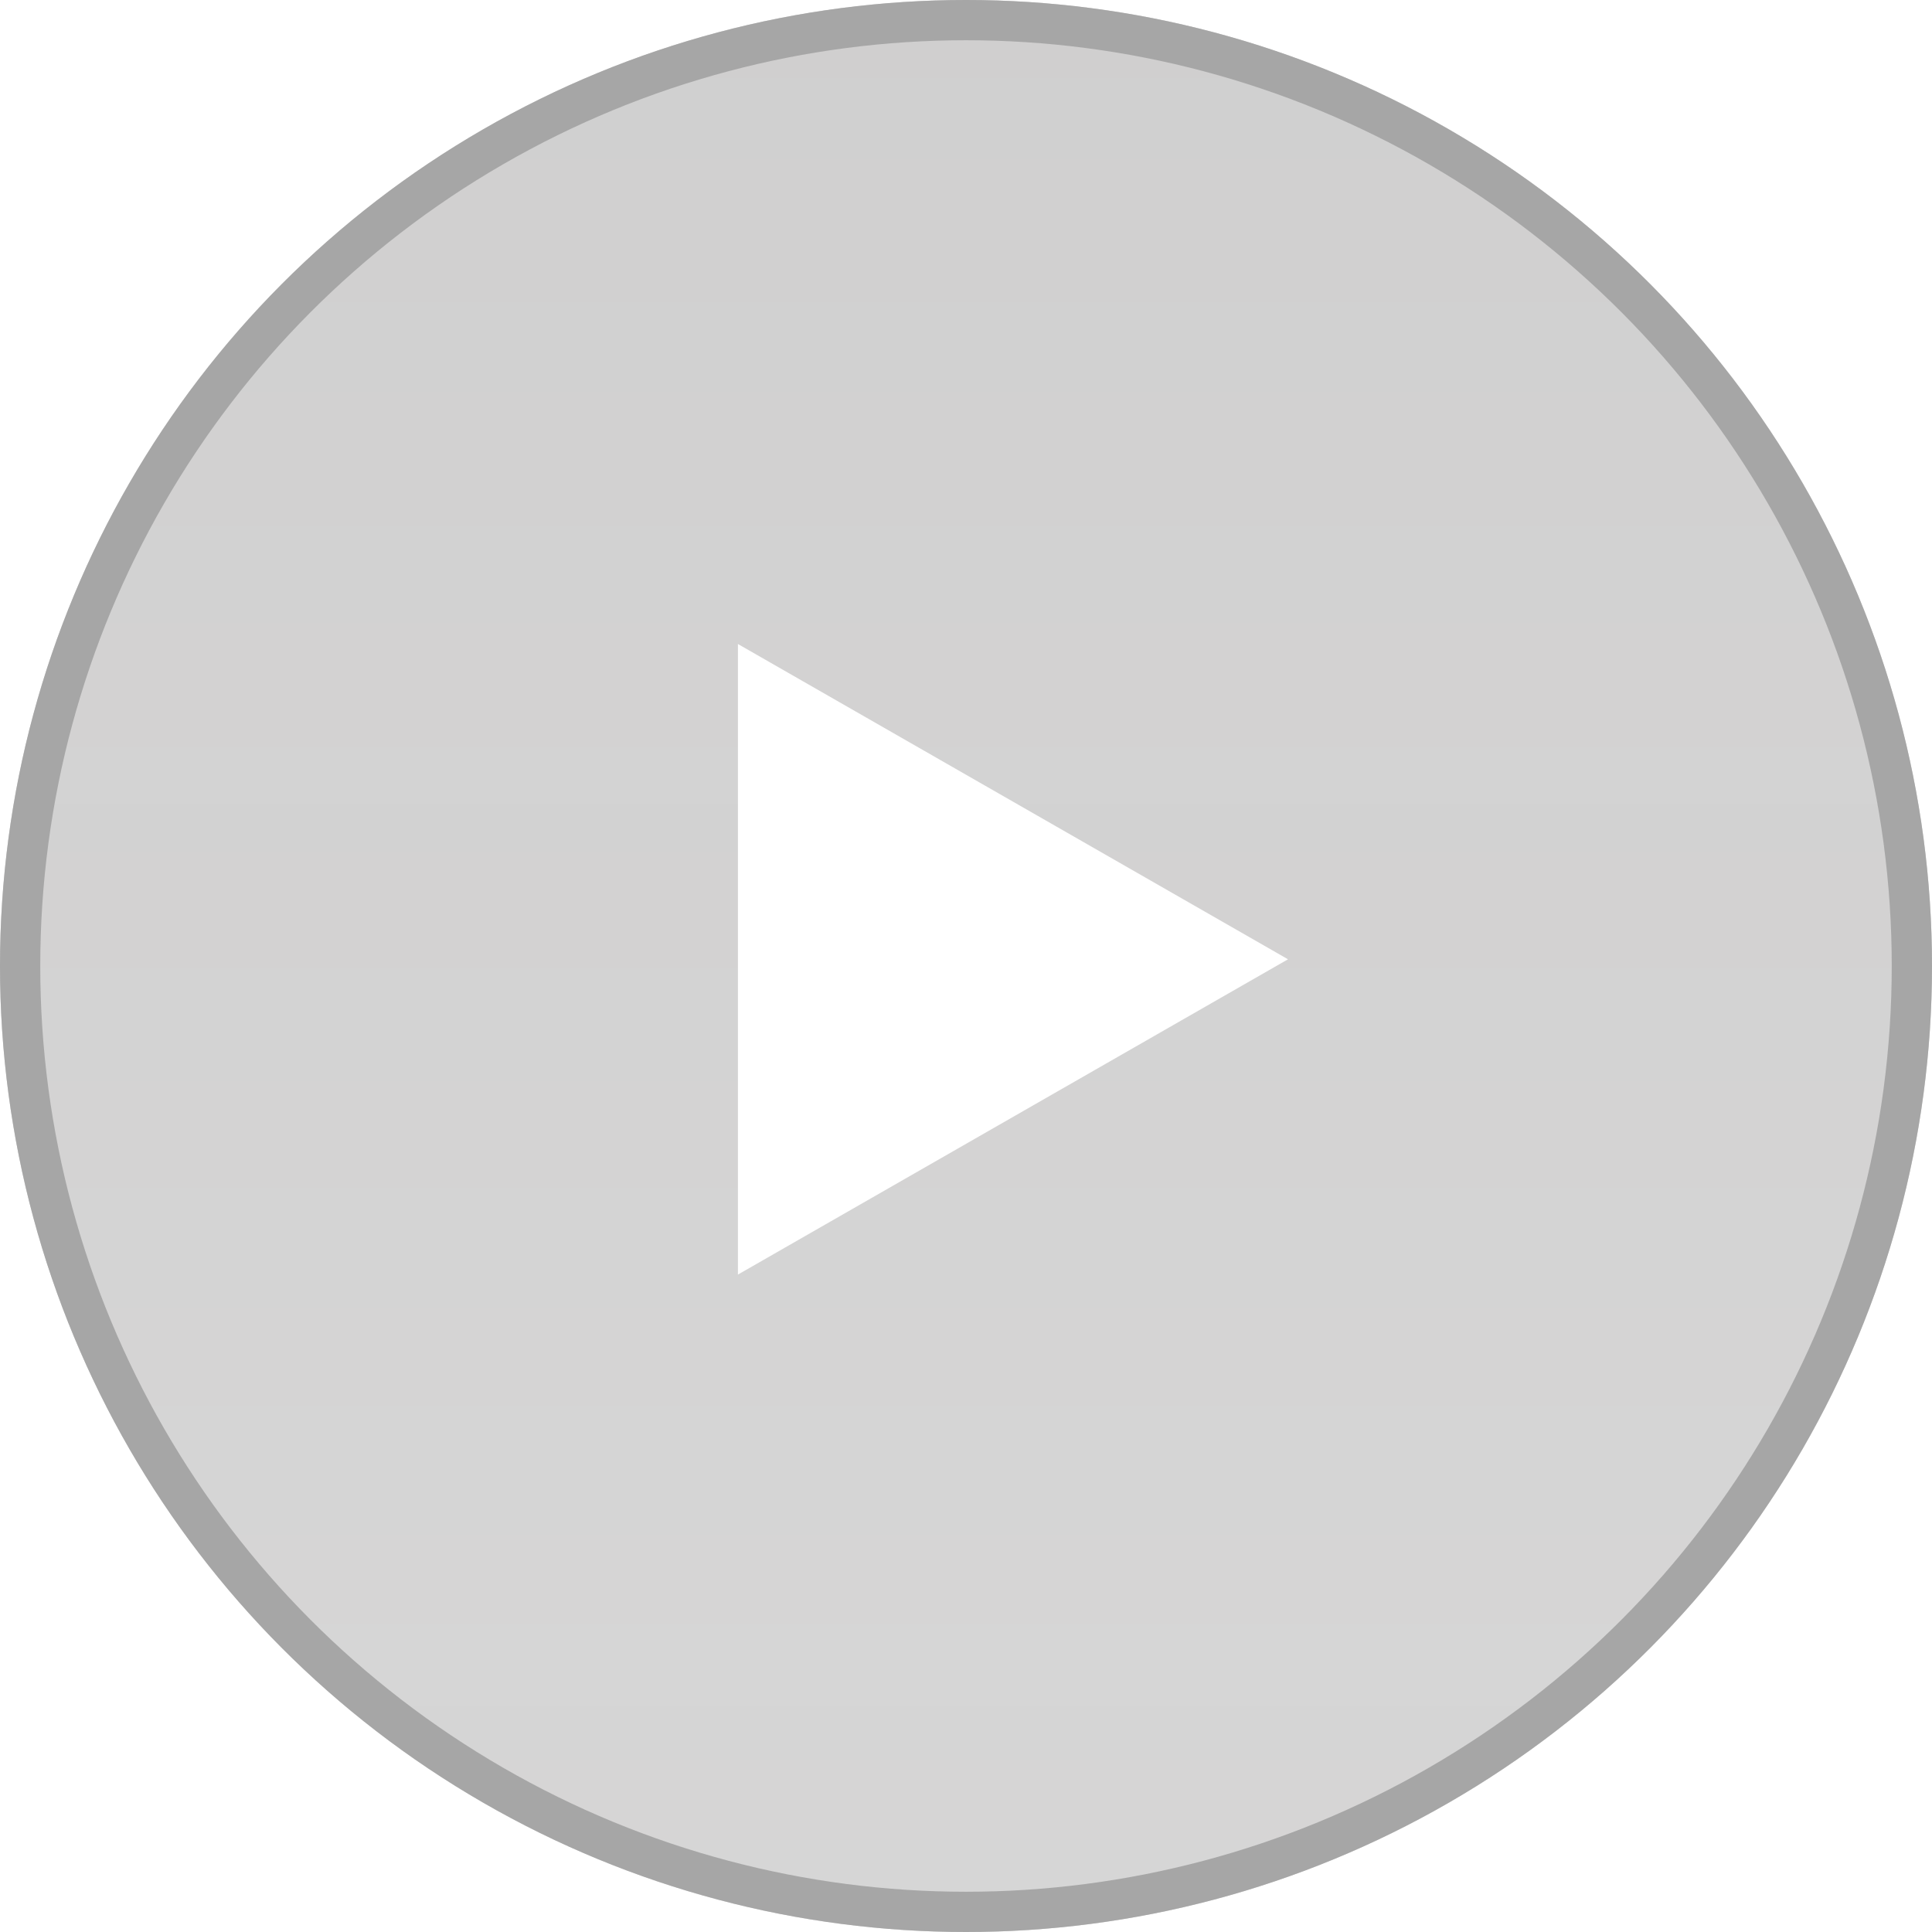
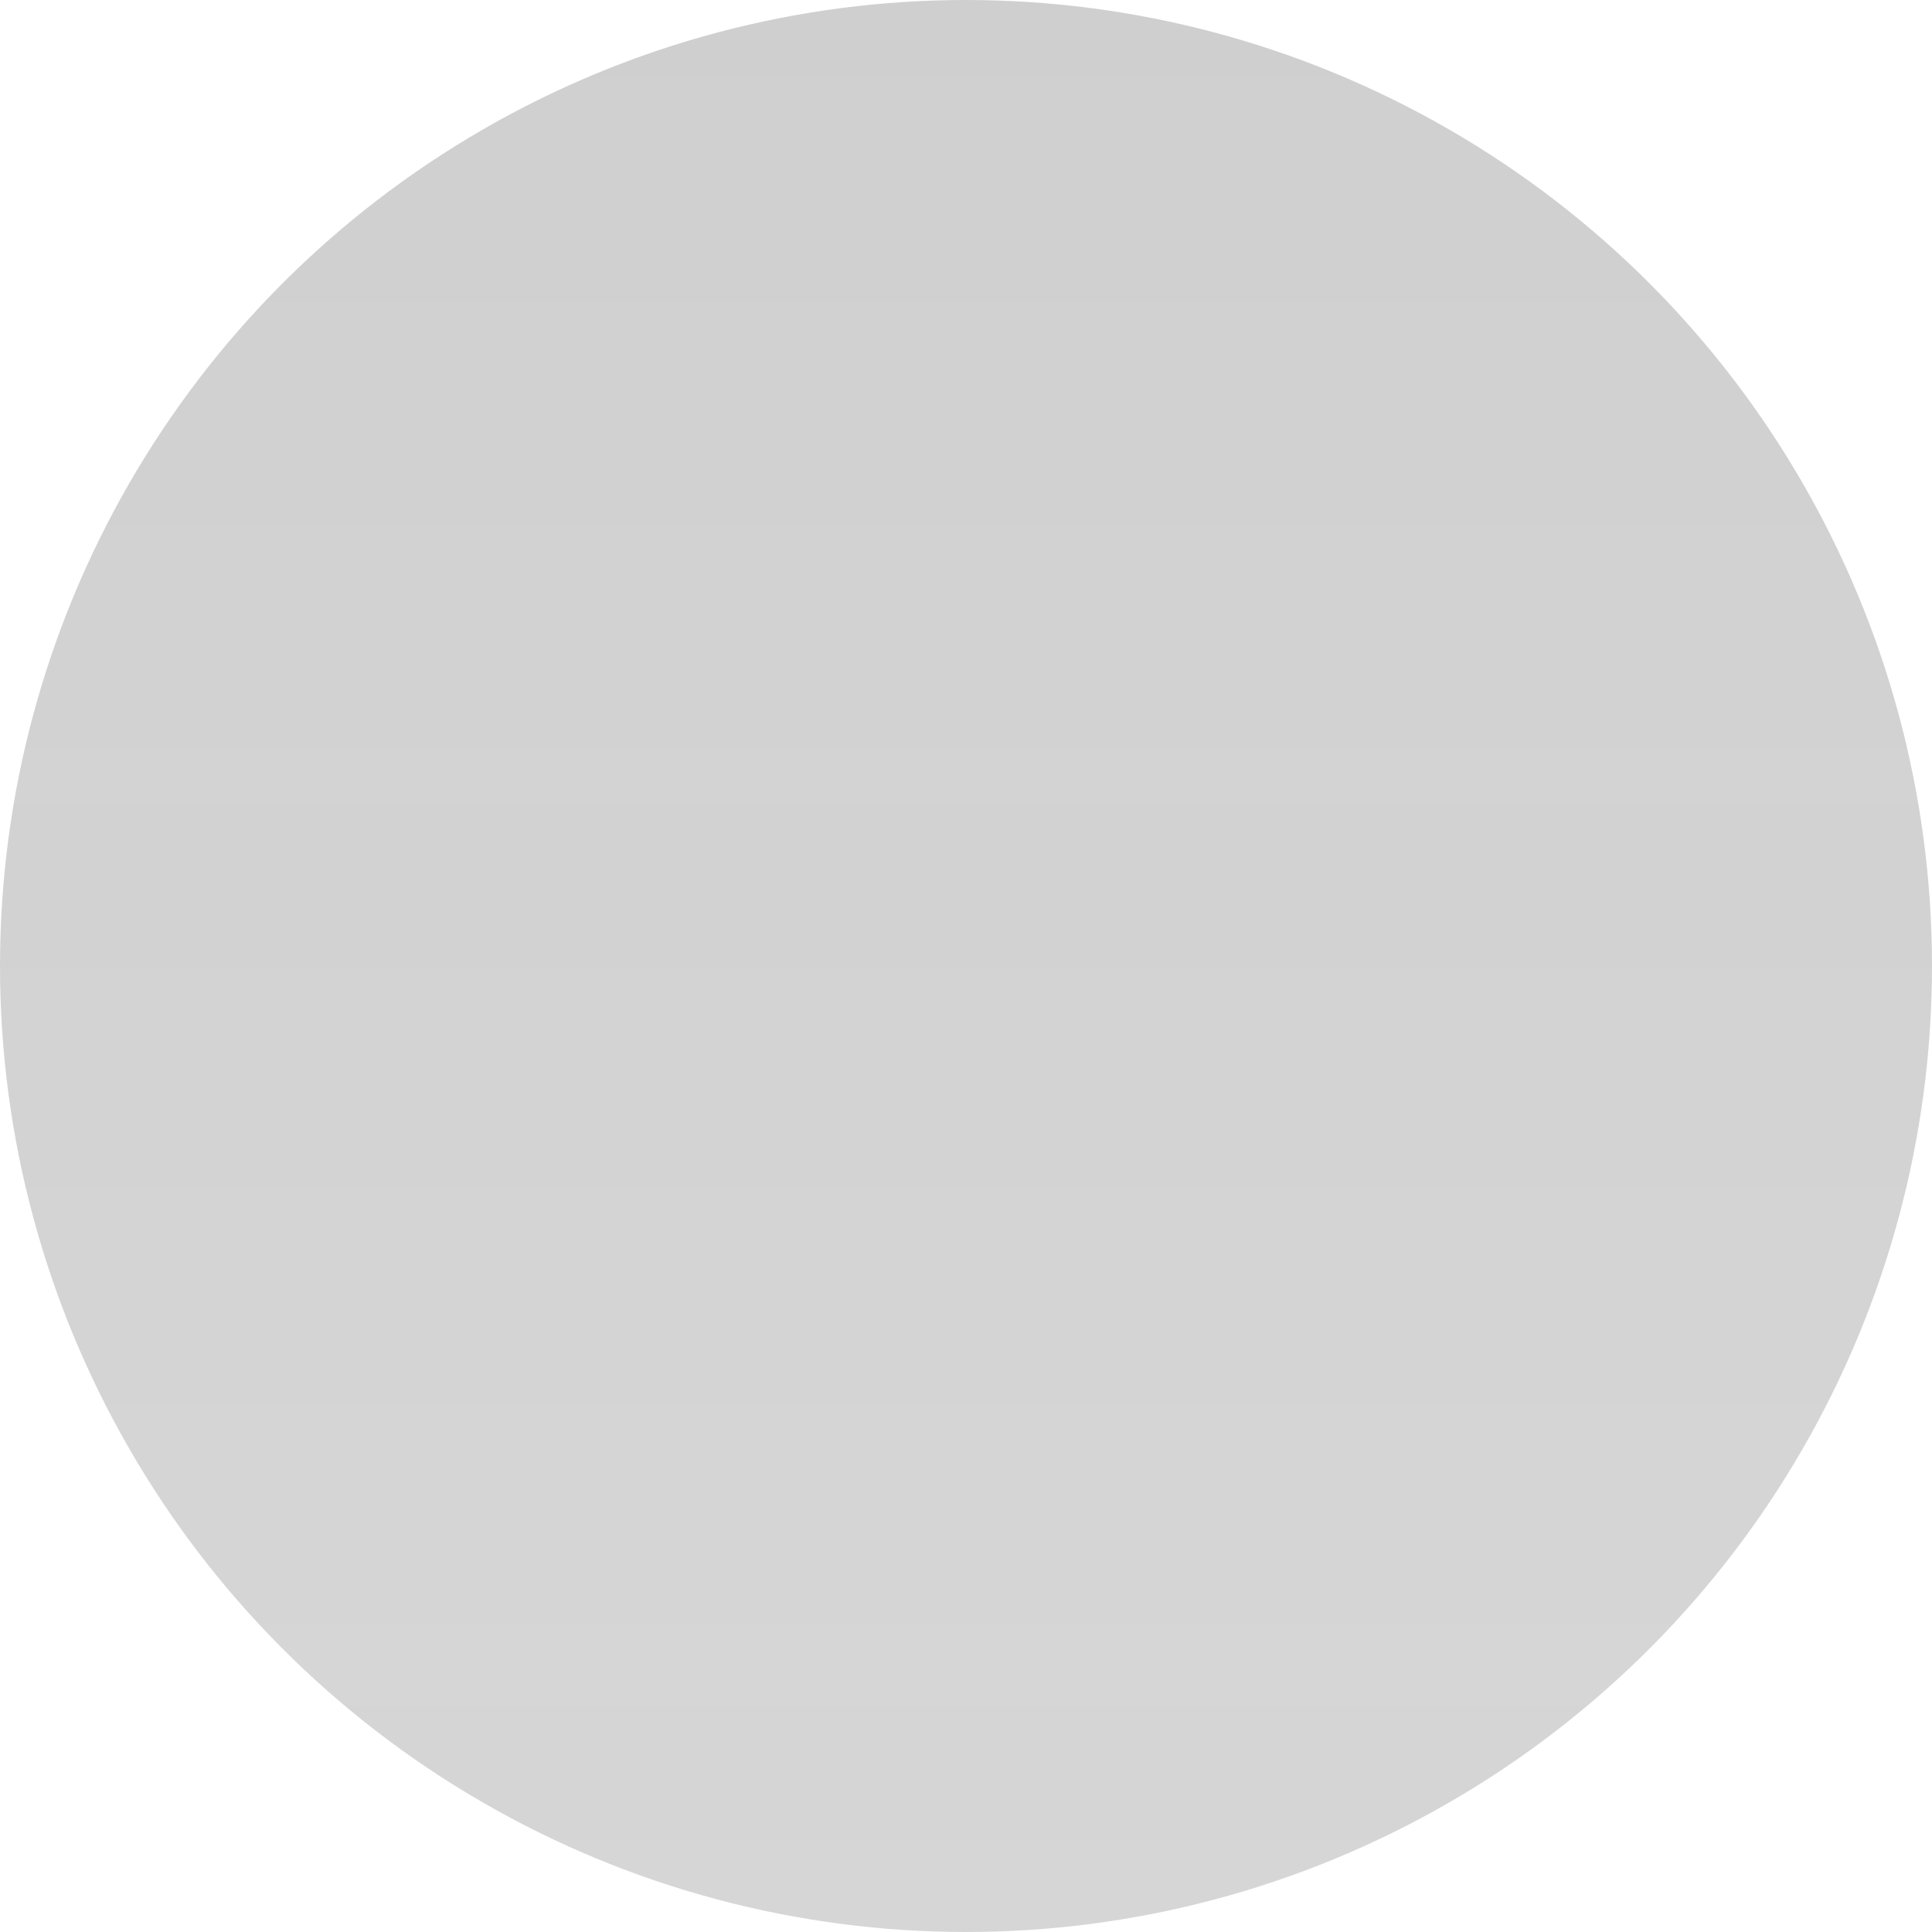
<svg xmlns="http://www.w3.org/2000/svg" width="144" height="144" viewBox="0 0 144 144" fill="none">
  <g filter="url(#filter0_b_1728_728)">
    <circle cx="72" cy="72" r="72" fill="url(#paint0_linear_1728_728)" fill-opacity="0.42" />
-     <circle cx="72" cy="72" r="70.5" stroke="#A6A6A6" stroke-width="3" />
  </g>
-   <path d="M96 71.5L55 95L55 48L96 71.5Z" fill="white" />
+   <path d="M96 71.5L55 48L96 71.5Z" fill="white" />
  <defs>
    <filter id="filter0_b_1728_728" x="-28.2" y="-28.2" width="200.4" height="200.4" filterUnits="userSpaceOnUse" color-interpolation-filters="sRGB">
      <feFlood flood-opacity="0" result="BackgroundImageFix" />
      <feGaussianBlur in="BackgroundImageFix" stdDeviation="14.1" />
      <feComposite in2="SourceAlpha" operator="in" result="effect1_backgroundBlur_1728_728" />
      <feBlend mode="normal" in="SourceGraphic" in2="effect1_backgroundBlur_1728_728" result="shape" />
    </filter>
    <linearGradient id="paint0_linear_1728_728" x1="72" y1="0" x2="72" y2="144" gradientUnits="userSpaceOnUse">
      <stop offset="0.001" stop-color="#727070" stop-opacity="0.79" />
      <stop offset="1" stop-color="#888787" stop-opacity="0.81" />
    </linearGradient>
  </defs>
</svg>